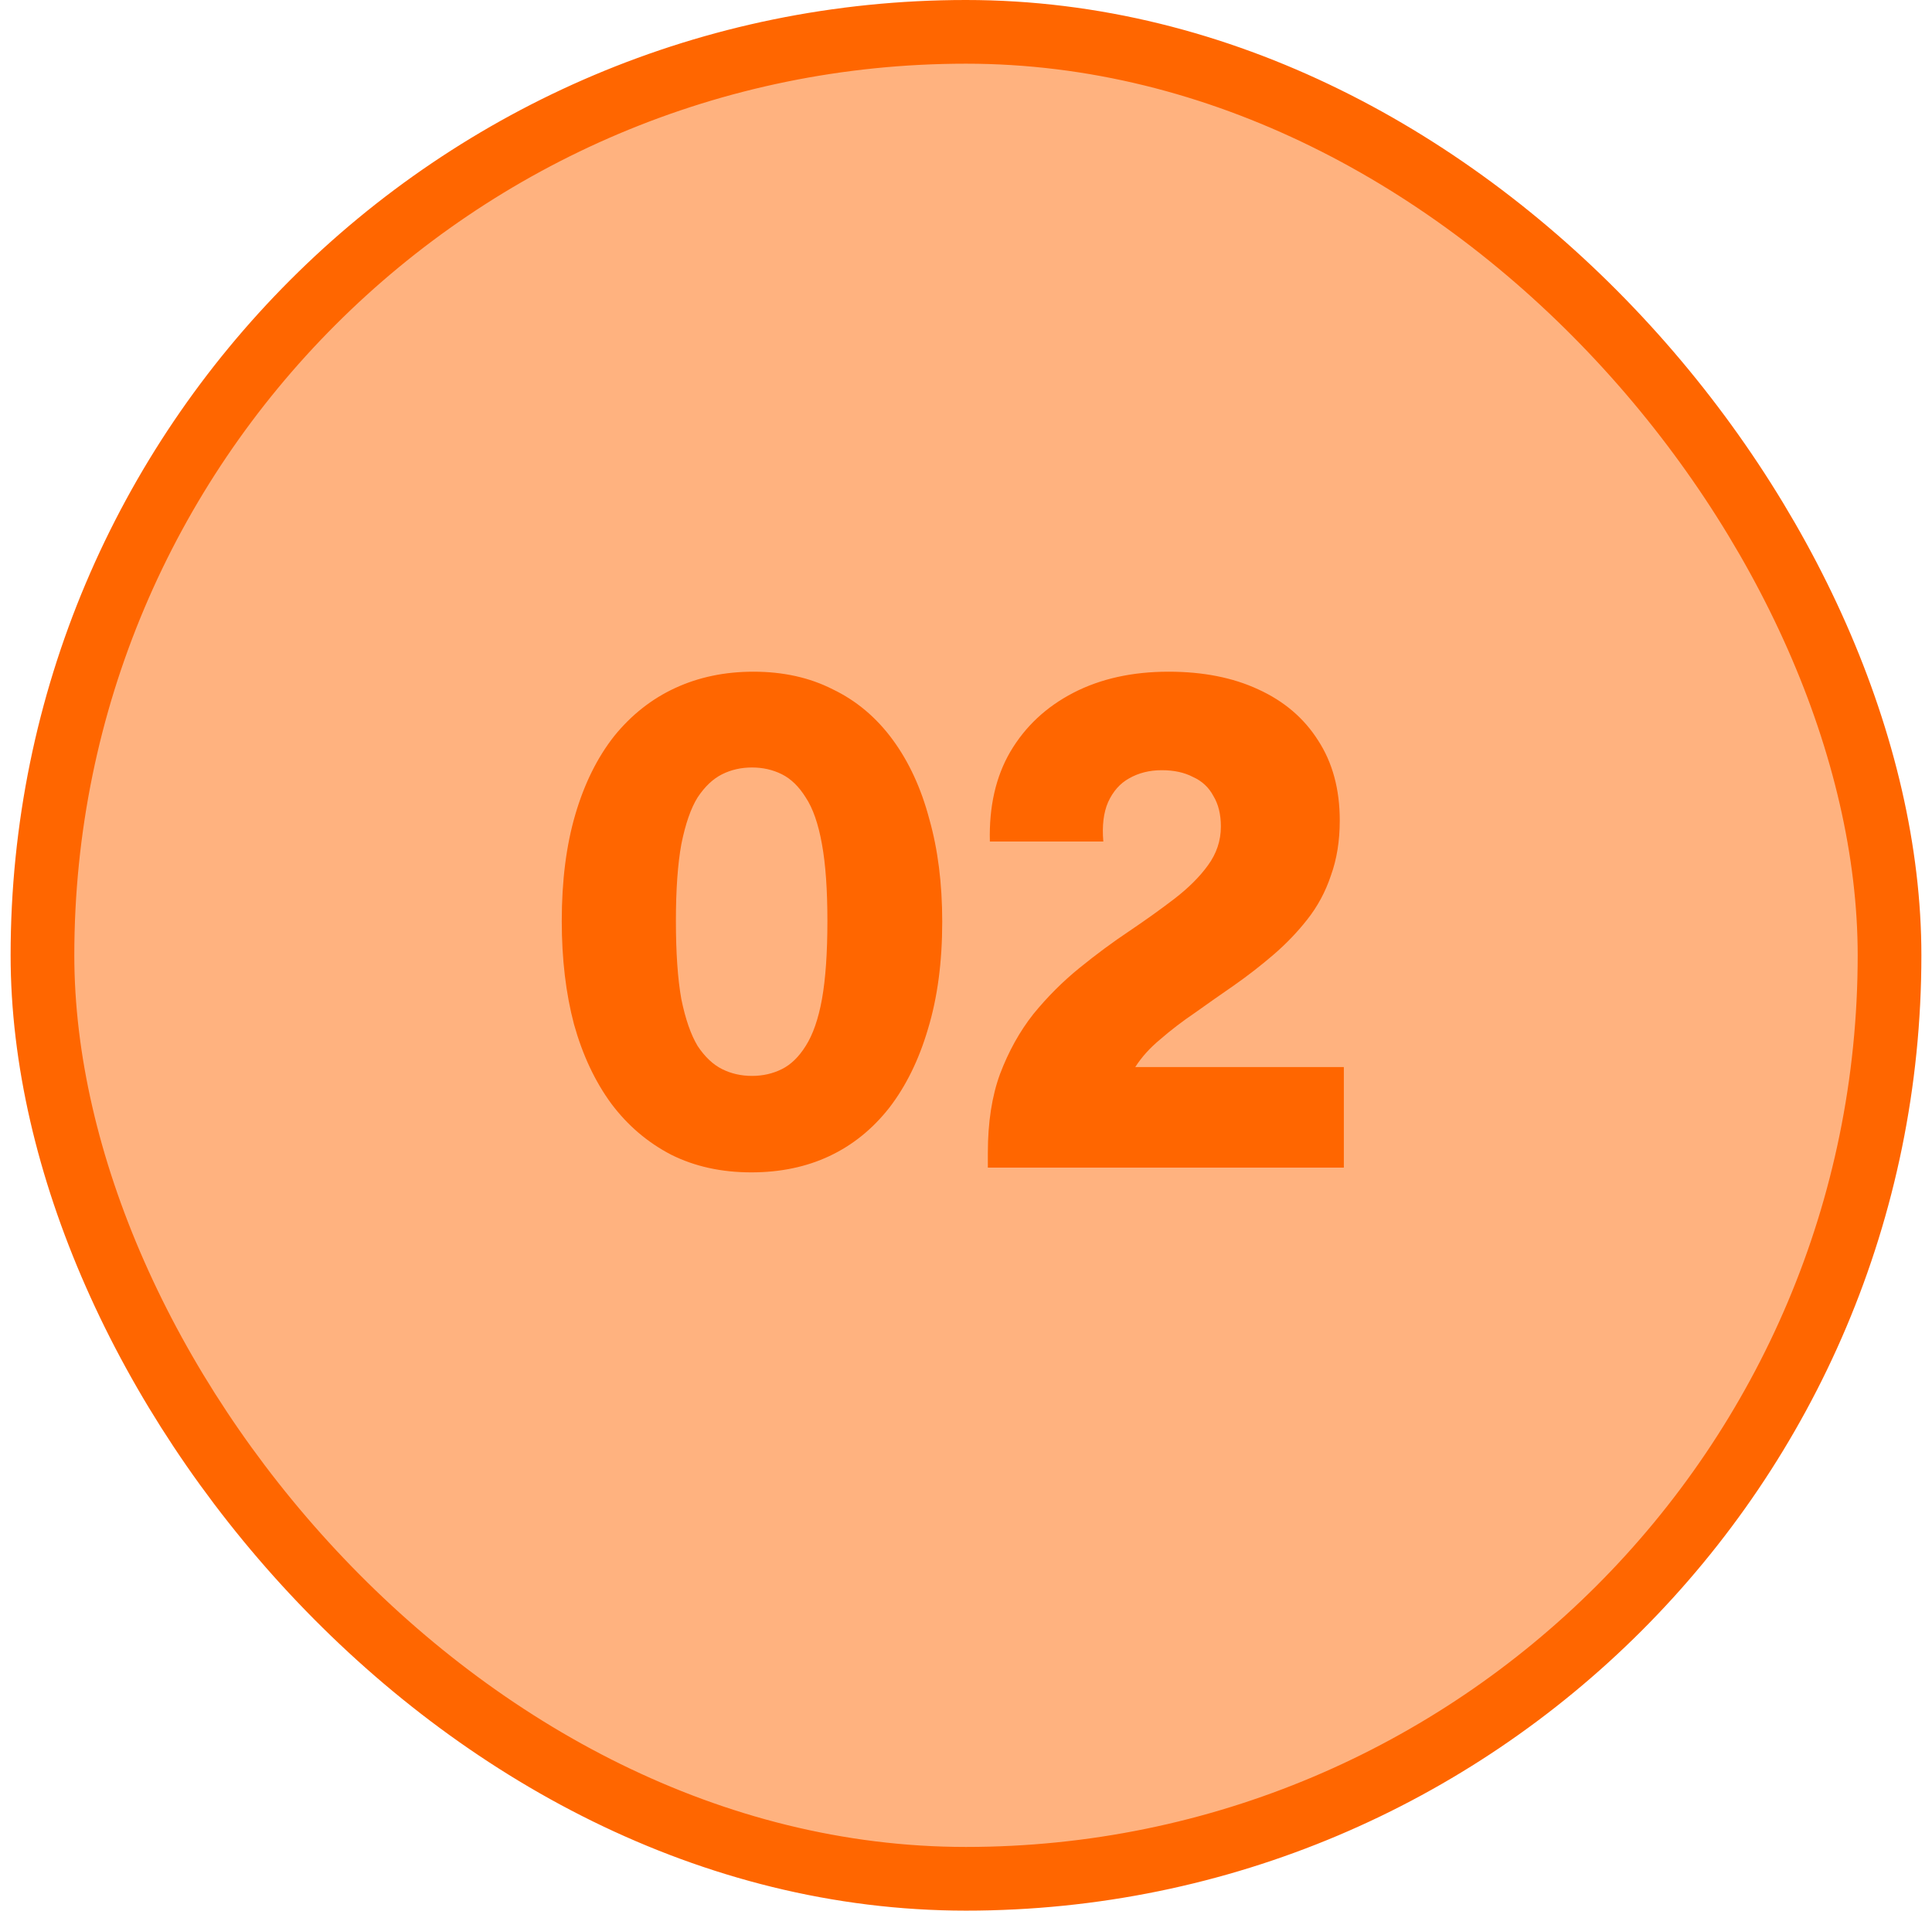
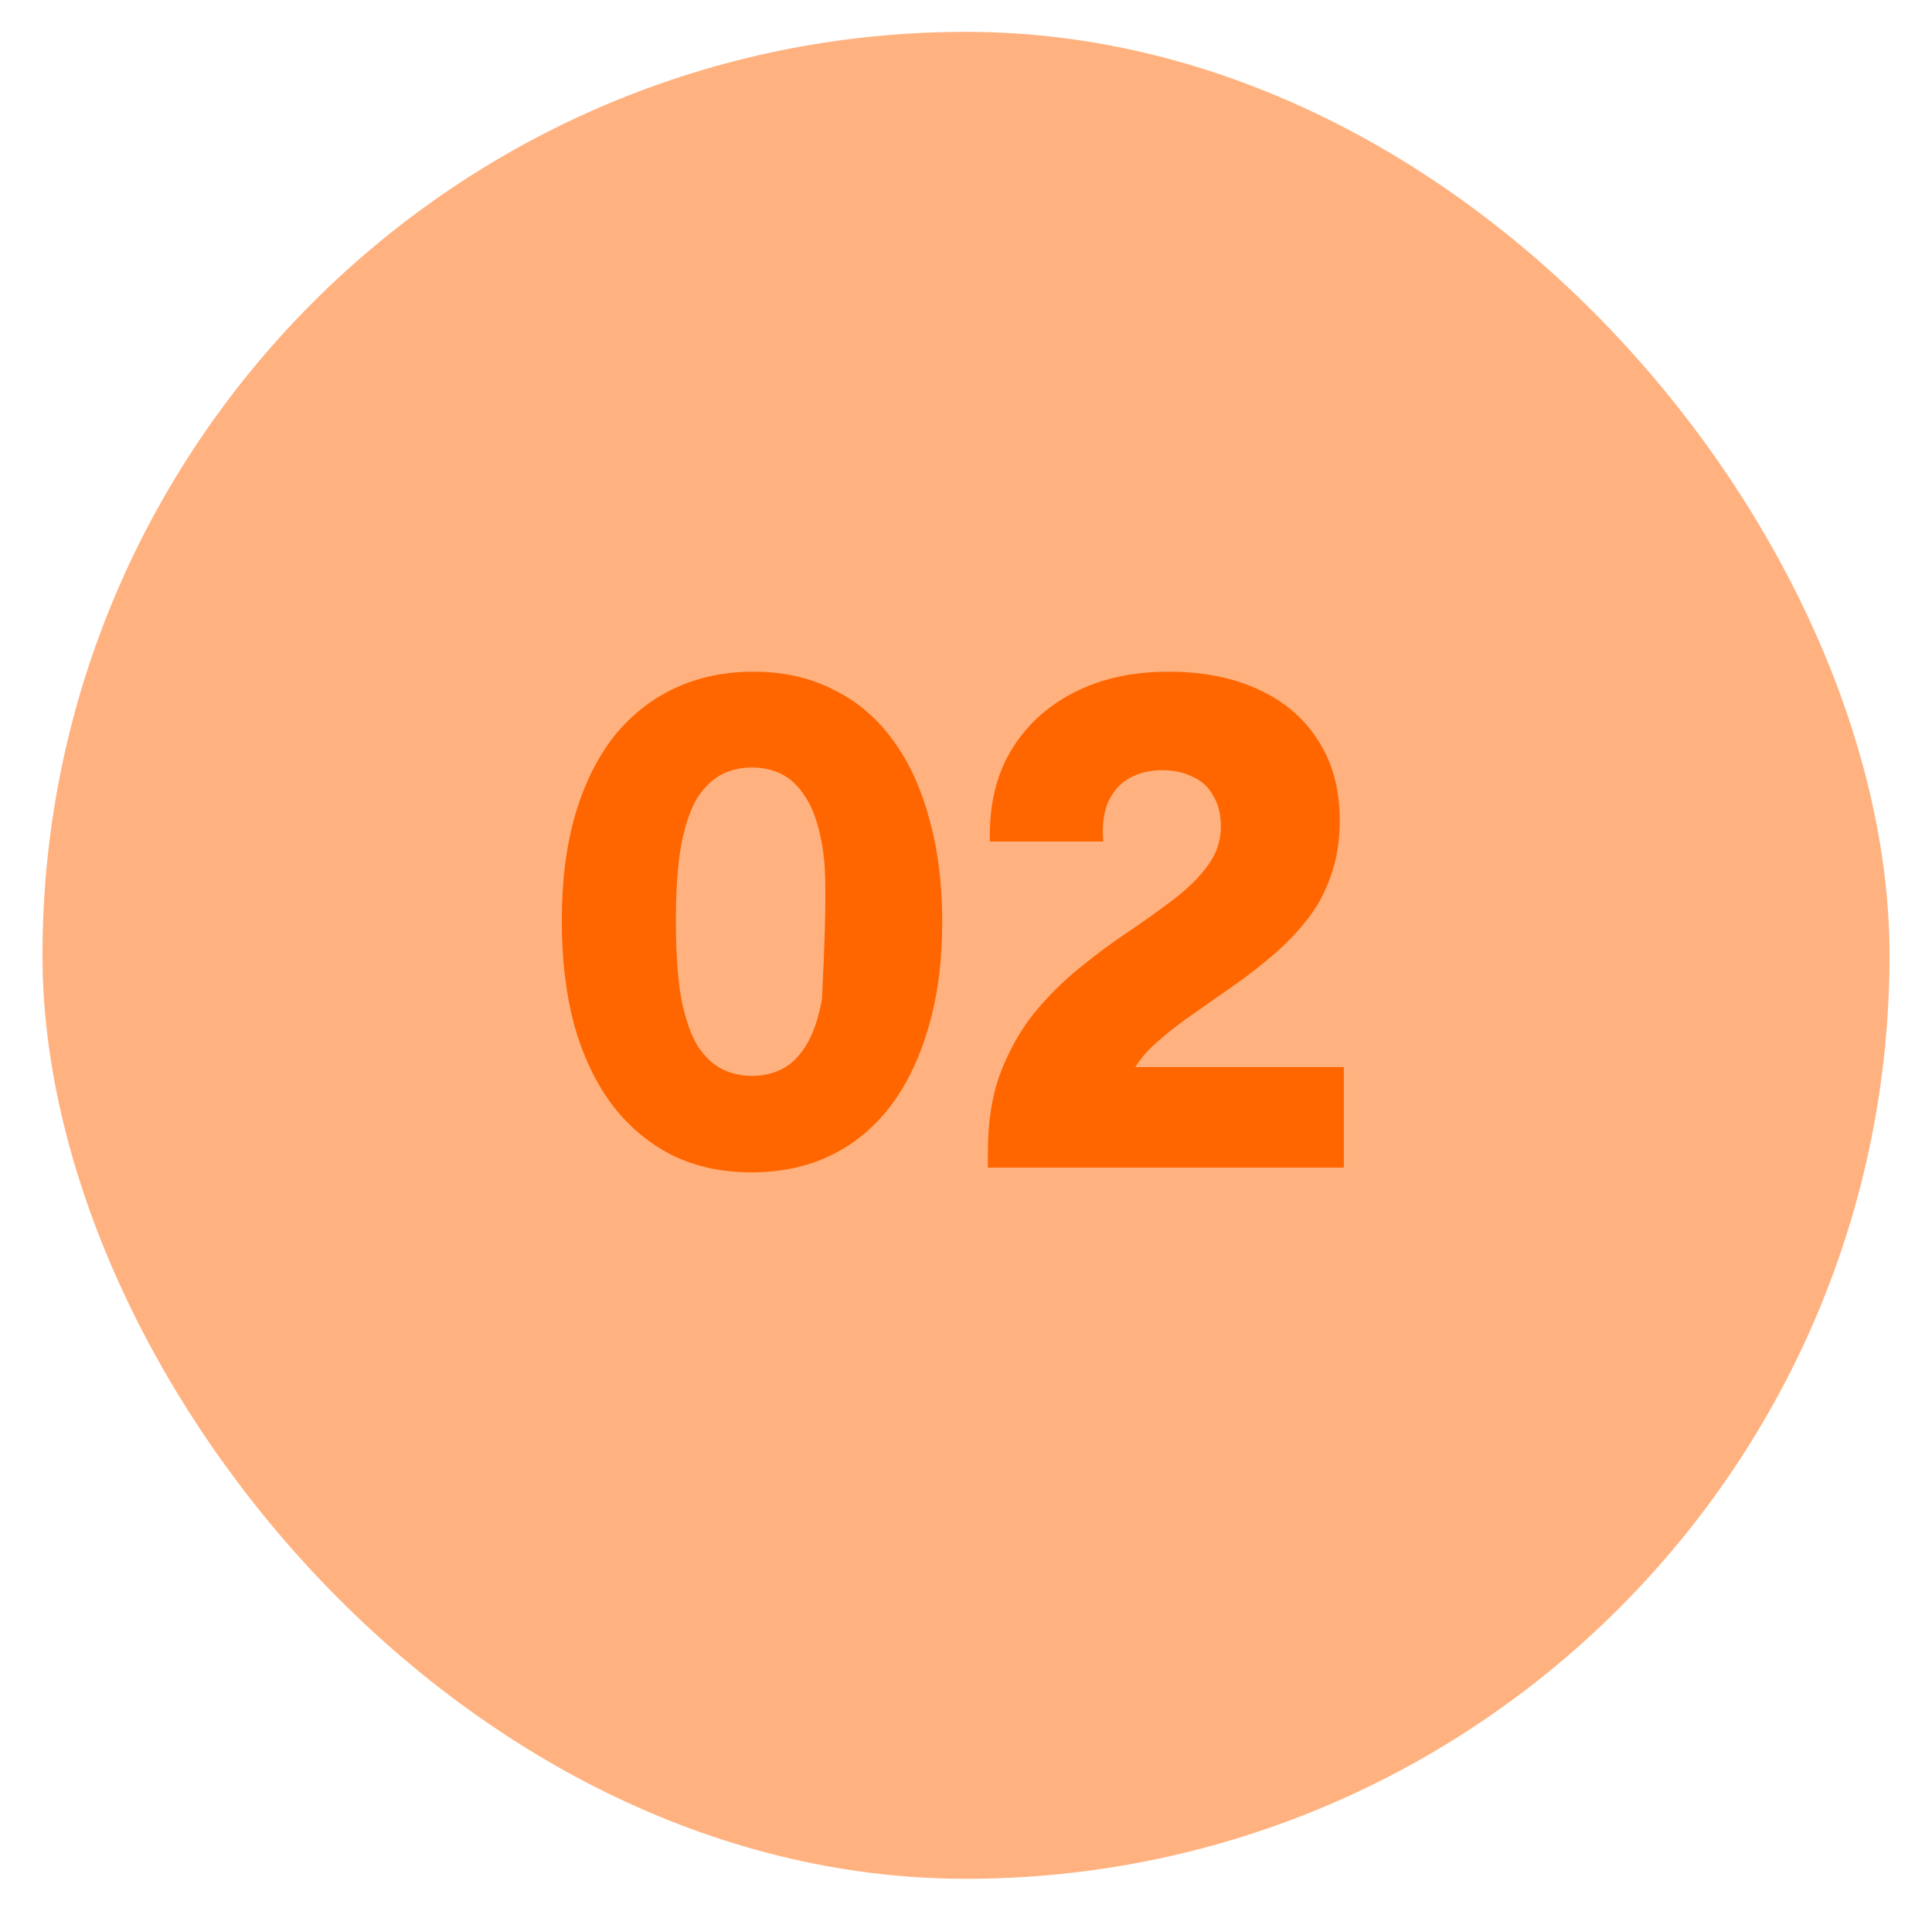
<svg xmlns="http://www.w3.org/2000/svg" width="91" height="90" viewBox="0 0 91 90" fill="none">
  <rect x="2" y="1.5" width="87" height="87" rx="43.5" fill="#FF6600" fill-opacity="0.5" />
-   <rect x="2" y="1.5" width="87" height="87" rx="43.5" stroke="#FF6600" stroke-width="3" />
-   <path d="M35.388 55.224C33.98 55.224 32.721 54.947 31.612 54.392C30.503 53.816 29.564 53.016 28.796 51.992C28.028 50.947 27.441 49.699 27.036 48.248C26.652 46.797 26.46 45.176 26.46 43.384C26.46 41.485 26.673 39.811 27.1 38.36C27.527 36.909 28.135 35.683 28.924 34.68C29.735 33.677 30.695 32.92 31.804 32.408C32.913 31.896 34.14 31.64 35.484 31.64C36.892 31.64 38.14 31.917 39.228 32.472C40.337 33.005 41.276 33.795 42.044 34.84C42.812 35.885 43.388 37.133 43.772 38.584C44.177 40.013 44.38 41.624 44.38 43.416C44.38 45.315 44.156 47 43.708 48.472C43.281 49.923 42.673 51.16 41.884 52.184C41.095 53.187 40.156 53.944 39.068 54.456C37.98 54.968 36.753 55.224 35.388 55.224ZM35.42 50.68C35.932 50.68 36.401 50.573 36.828 50.36C37.255 50.147 37.628 49.784 37.948 49.272C38.289 48.739 38.545 48.003 38.716 47.064C38.887 46.104 38.972 44.877 38.972 43.384C38.972 41.912 38.887 40.707 38.716 39.768C38.545 38.808 38.289 38.072 37.948 37.56C37.628 37.048 37.255 36.685 36.828 36.472C36.401 36.259 35.932 36.152 35.42 36.152C34.908 36.152 34.439 36.259 34.012 36.472C33.585 36.685 33.201 37.048 32.86 37.56C32.54 38.072 32.284 38.808 32.092 39.768C31.921 40.707 31.836 41.912 31.836 43.384C31.836 44.877 31.921 46.104 32.092 47.064C32.284 48.003 32.54 48.739 32.86 49.272C33.201 49.784 33.585 50.147 34.012 50.36C34.439 50.573 34.908 50.68 35.42 50.68ZM46.529 55V54.296C46.529 52.867 46.721 51.629 47.105 50.584C47.51 49.517 48.032 48.579 48.672 47.768C49.334 46.957 50.059 46.232 50.849 45.592C51.638 44.952 52.416 44.376 53.184 43.864C53.974 43.331 54.688 42.819 55.328 42.328C55.99 41.816 56.513 41.293 56.897 40.76C57.302 40.205 57.505 39.597 57.505 38.936C57.505 38.36 57.387 37.88 57.153 37.496C56.939 37.091 56.619 36.792 56.193 36.6C55.787 36.387 55.297 36.28 54.721 36.28C54.145 36.28 53.633 36.408 53.184 36.664C52.758 36.899 52.427 37.272 52.193 37.784C51.979 38.275 51.904 38.893 51.968 39.64H46.624C46.582 37.997 46.902 36.589 47.584 35.416C48.288 34.221 49.281 33.293 50.56 32.632C51.84 31.971 53.334 31.64 55.041 31.64C56.662 31.64 58.07 31.917 59.264 32.472C60.48 33.027 61.419 33.827 62.081 34.872C62.763 35.917 63.105 37.176 63.105 38.648C63.105 39.608 62.966 40.472 62.688 41.24C62.432 42.008 62.059 42.701 61.569 43.32C61.099 43.917 60.566 44.472 59.968 44.984C59.371 45.496 58.752 45.976 58.112 46.424C57.494 46.851 56.886 47.277 56.288 47.704C55.691 48.109 55.147 48.525 54.657 48.952C54.166 49.357 53.771 49.795 53.472 50.264H63.297V55H46.529Z" fill="#FF6600" />
+   <path d="M35.388 55.224C33.98 55.224 32.721 54.947 31.612 54.392C30.503 53.816 29.564 53.016 28.796 51.992C28.028 50.947 27.441 49.699 27.036 48.248C26.652 46.797 26.46 45.176 26.46 43.384C26.46 41.485 26.673 39.811 27.1 38.36C27.527 36.909 28.135 35.683 28.924 34.68C29.735 33.677 30.695 32.92 31.804 32.408C32.913 31.896 34.14 31.64 35.484 31.64C36.892 31.64 38.14 31.917 39.228 32.472C40.337 33.005 41.276 33.795 42.044 34.84C42.812 35.885 43.388 37.133 43.772 38.584C44.177 40.013 44.38 41.624 44.38 43.416C44.38 45.315 44.156 47 43.708 48.472C43.281 49.923 42.673 51.16 41.884 52.184C41.095 53.187 40.156 53.944 39.068 54.456C37.98 54.968 36.753 55.224 35.388 55.224ZM35.42 50.68C35.932 50.68 36.401 50.573 36.828 50.36C37.255 50.147 37.628 49.784 37.948 49.272C38.289 48.739 38.545 48.003 38.716 47.064C38.972 41.912 38.887 40.707 38.716 39.768C38.545 38.808 38.289 38.072 37.948 37.56C37.628 37.048 37.255 36.685 36.828 36.472C36.401 36.259 35.932 36.152 35.42 36.152C34.908 36.152 34.439 36.259 34.012 36.472C33.585 36.685 33.201 37.048 32.86 37.56C32.54 38.072 32.284 38.808 32.092 39.768C31.921 40.707 31.836 41.912 31.836 43.384C31.836 44.877 31.921 46.104 32.092 47.064C32.284 48.003 32.54 48.739 32.86 49.272C33.201 49.784 33.585 50.147 34.012 50.36C34.439 50.573 34.908 50.68 35.42 50.68ZM46.529 55V54.296C46.529 52.867 46.721 51.629 47.105 50.584C47.51 49.517 48.032 48.579 48.672 47.768C49.334 46.957 50.059 46.232 50.849 45.592C51.638 44.952 52.416 44.376 53.184 43.864C53.974 43.331 54.688 42.819 55.328 42.328C55.99 41.816 56.513 41.293 56.897 40.76C57.302 40.205 57.505 39.597 57.505 38.936C57.505 38.36 57.387 37.88 57.153 37.496C56.939 37.091 56.619 36.792 56.193 36.6C55.787 36.387 55.297 36.28 54.721 36.28C54.145 36.28 53.633 36.408 53.184 36.664C52.758 36.899 52.427 37.272 52.193 37.784C51.979 38.275 51.904 38.893 51.968 39.64H46.624C46.582 37.997 46.902 36.589 47.584 35.416C48.288 34.221 49.281 33.293 50.56 32.632C51.84 31.971 53.334 31.64 55.041 31.64C56.662 31.64 58.07 31.917 59.264 32.472C60.48 33.027 61.419 33.827 62.081 34.872C62.763 35.917 63.105 37.176 63.105 38.648C63.105 39.608 62.966 40.472 62.688 41.24C62.432 42.008 62.059 42.701 61.569 43.32C61.099 43.917 60.566 44.472 59.968 44.984C59.371 45.496 58.752 45.976 58.112 46.424C57.494 46.851 56.886 47.277 56.288 47.704C55.691 48.109 55.147 48.525 54.657 48.952C54.166 49.357 53.771 49.795 53.472 50.264H63.297V55H46.529Z" fill="#FF6600" />
</svg>